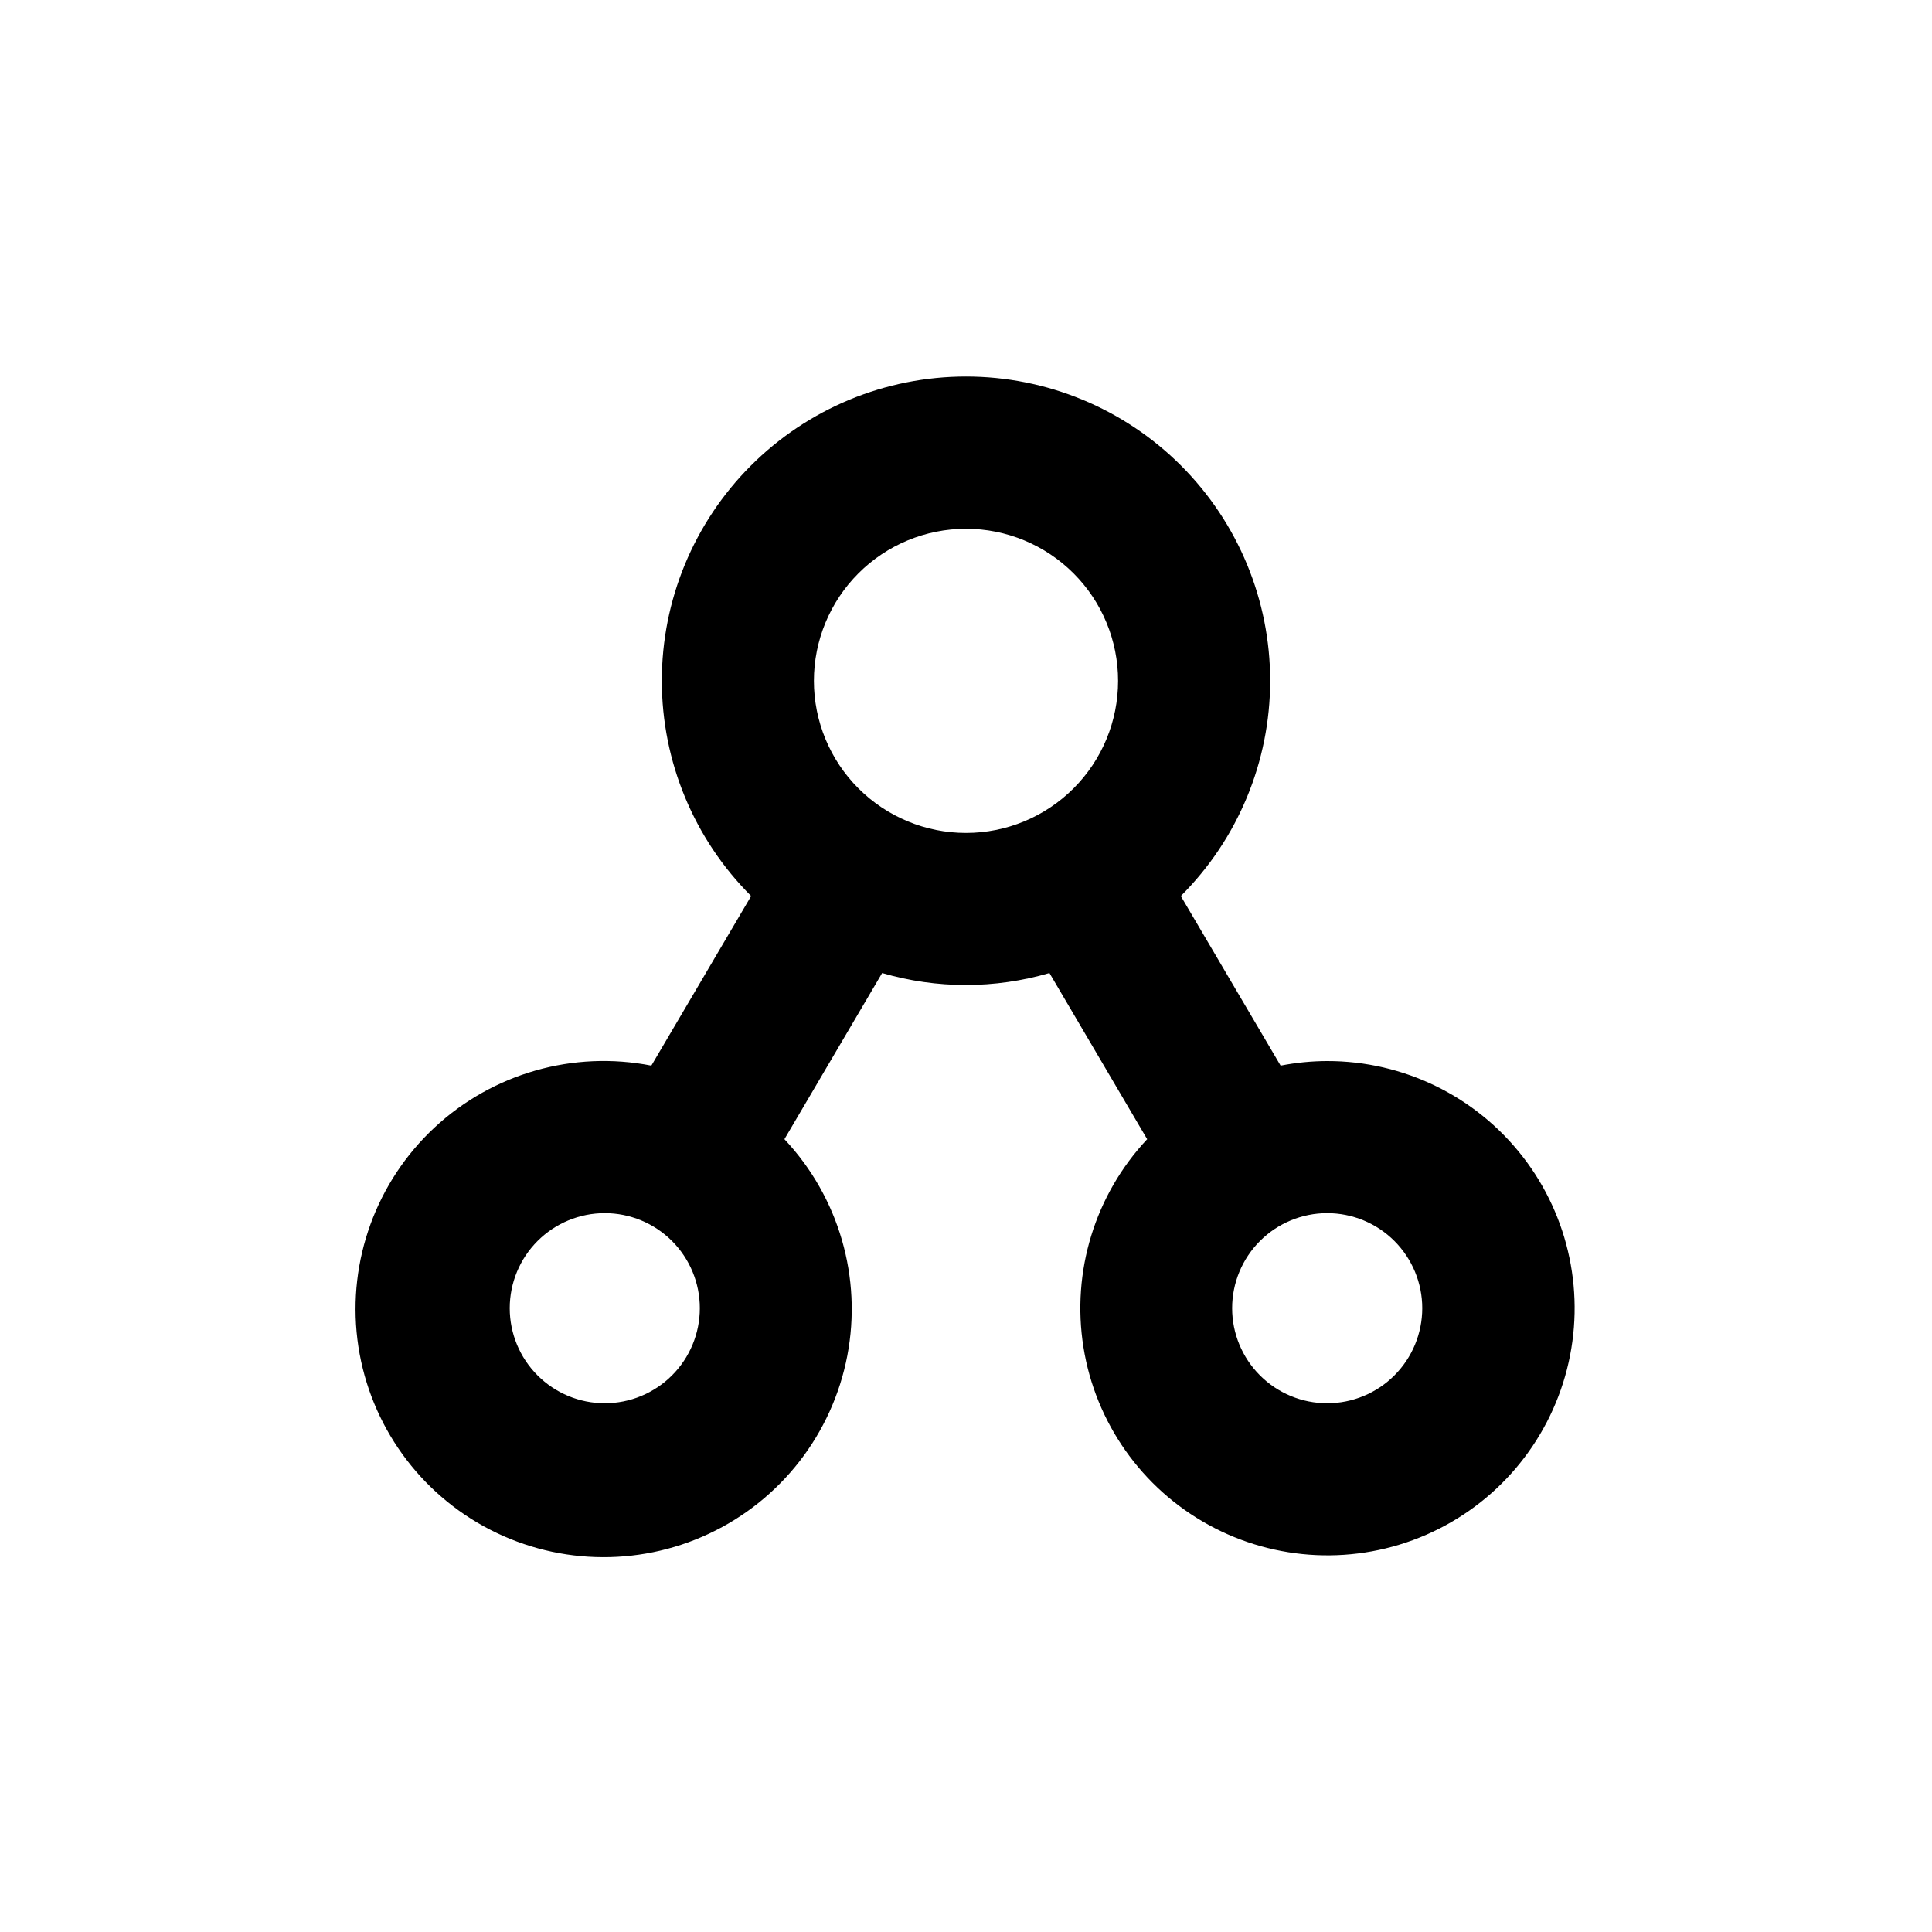
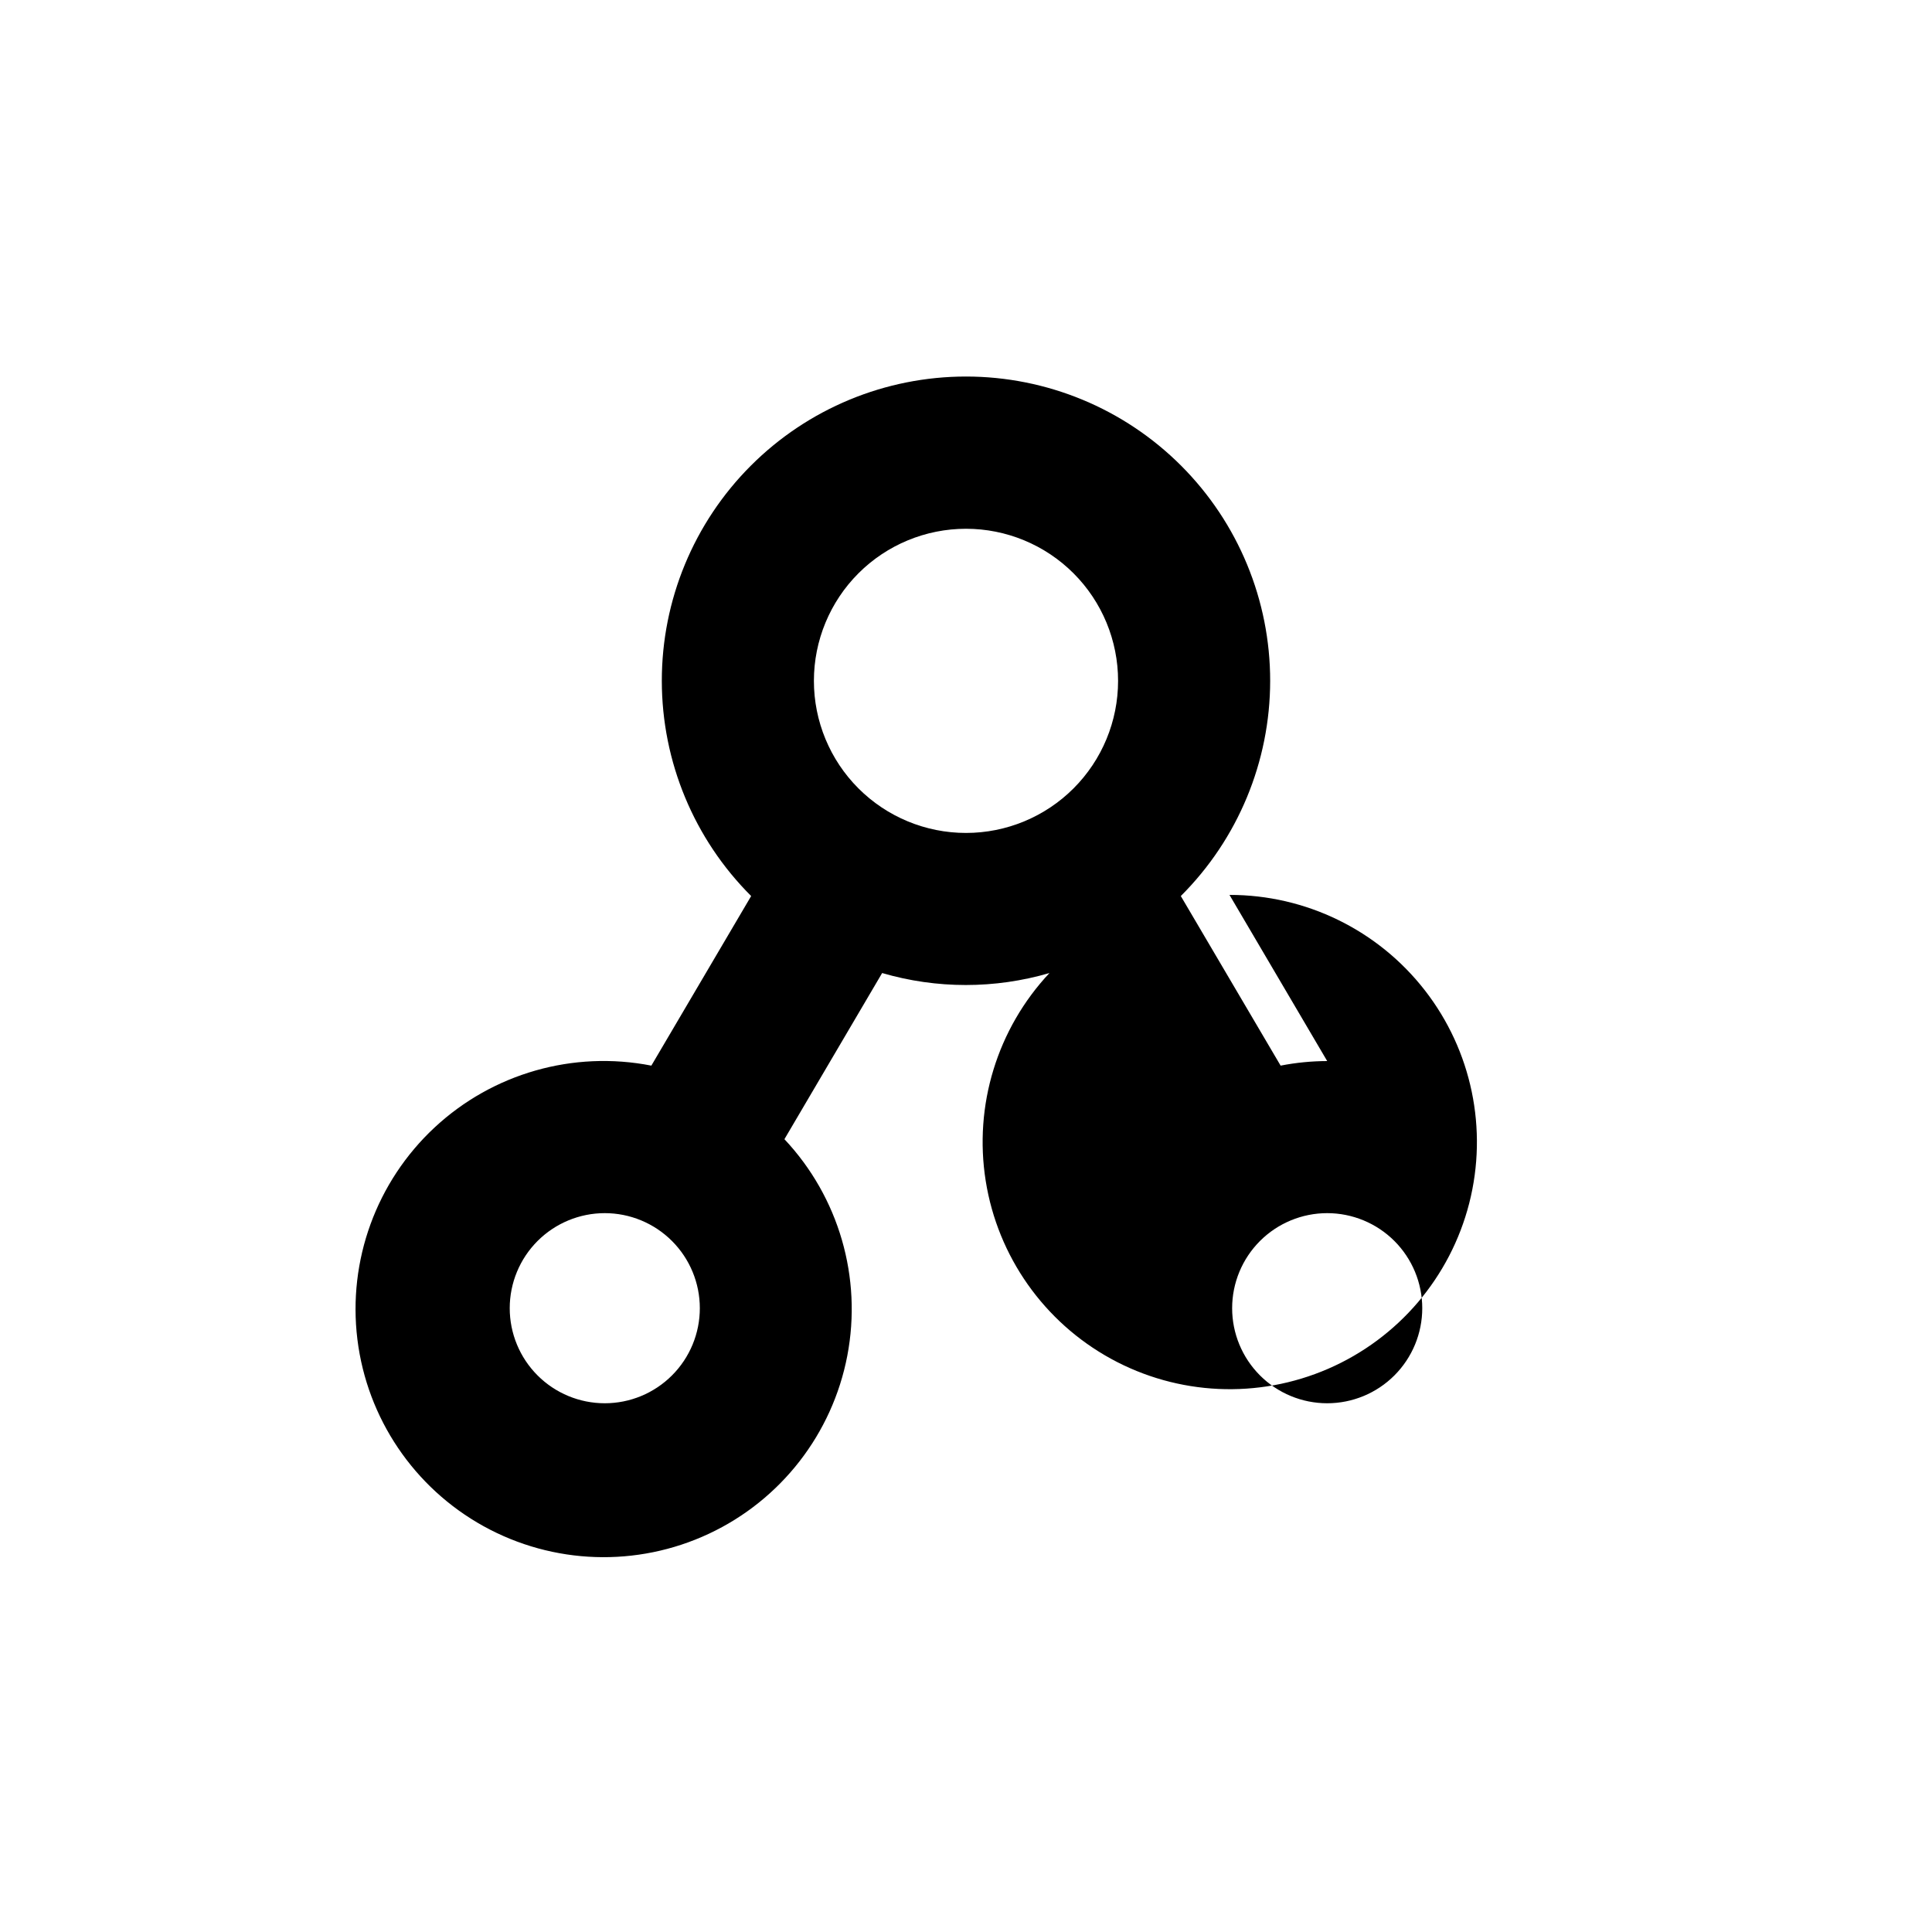
<svg xmlns="http://www.w3.org/2000/svg" fill="#000000" width="800px" height="800px" version="1.1" viewBox="144 144 512 512">
-   <path d="m495.72 425.19c-4.144 0.012-8.277 0.418-12.344 1.211l-26.449-44.941c15.145-15.105 23.66-35.613 23.68-57.004 0.016-21.387-8.469-41.91-23.59-57.039-15.117-15.133-35.629-23.633-57.02-23.633s-41.906 8.5-57.023 23.633c-15.121 15.129-23.605 35.652-23.586 57.039 0.016 21.391 8.535 41.898 23.676 57.004l-26.449 44.941c-20.672-4.051-42.035 2.047-57.453 16.402-15.418 14.359-23.02 35.234-20.449 56.145 2.574 20.906 15.008 39.32 33.445 49.512 18.438 10.191 40.641 10.934 59.715 1.992 19.078-8.941 32.711-26.484 36.672-47.176 3.961-20.691-2.234-42.023-16.664-57.379l25.895-44.031h0.004c14.477 4.231 29.859 4.231 44.336 0l25.895 44.031c-13.844 14.77-20.078 35.109-16.891 55.102 3.184 19.988 15.438 37.383 33.184 47.113 17.75 9.734 39 10.715 57.57 2.656 18.566-8.059 32.367-24.25 37.379-43.863 5.012-19.613 0.676-40.438-11.75-56.418-12.426-15.98-31.539-25.32-51.781-25.297zm-191.45 90.688c-6.68 0-13.086-2.652-17.812-7.379-4.723-4.723-7.375-11.133-7.375-17.812 0-6.68 2.652-13.086 7.375-17.812 4.727-4.723 11.133-7.379 17.812-7.379 6.684 0 13.09 2.656 17.812 7.379 4.727 4.727 7.379 11.133 7.379 17.812 0 6.68-2.652 13.09-7.379 17.812-4.723 4.727-11.129 7.379-17.812 7.379zm95.727-151.14c-10.691 0-20.941-4.246-28.5-11.805-7.559-7.559-11.805-17.809-11.805-28.5 0-10.688 4.246-20.941 11.805-28.5 7.559-7.559 17.809-11.805 28.5-11.805 10.688 0 20.941 4.246 28.5 11.805 7.559 7.559 11.805 17.812 11.805 28.5 0 10.691-4.246 20.941-11.805 28.5-7.559 7.559-17.812 11.805-28.5 11.805zm95.723 151.14c-6.68 0-13.09-2.652-17.812-7.379-4.723-4.723-7.379-11.133-7.379-17.812 0-6.68 2.656-13.086 7.379-17.812 4.723-4.723 11.133-7.379 17.812-7.379 6.68 0 13.09 2.656 17.812 7.379 4.723 4.727 7.379 11.133 7.379 17.812 0 6.68-2.656 13.09-7.379 17.812-4.723 4.727-11.133 7.379-17.812 7.379z" />
+   <path d="m495.72 425.19c-4.144 0.012-8.277 0.418-12.344 1.211l-26.449-44.941c15.145-15.105 23.66-35.613 23.68-57.004 0.016-21.387-8.469-41.91-23.59-57.039-15.117-15.133-35.629-23.633-57.02-23.633s-41.906 8.5-57.023 23.633c-15.121 15.129-23.605 35.652-23.586 57.039 0.016 21.391 8.535 41.898 23.676 57.004l-26.449 44.941c-20.672-4.051-42.035 2.047-57.453 16.402-15.418 14.359-23.02 35.234-20.449 56.145 2.574 20.906 15.008 39.32 33.445 49.512 18.438 10.191 40.641 10.934 59.715 1.992 19.078-8.941 32.711-26.484 36.672-47.176 3.961-20.691-2.234-42.023-16.664-57.379l25.895-44.031h0.004c14.477 4.231 29.859 4.231 44.336 0c-13.844 14.77-20.078 35.109-16.891 55.102 3.184 19.988 15.438 37.383 33.184 47.113 17.75 9.734 39 10.715 57.57 2.656 18.566-8.059 32.367-24.25 37.379-43.863 5.012-19.613 0.676-40.438-11.75-56.418-12.426-15.98-31.539-25.32-51.781-25.297zm-191.45 90.688c-6.68 0-13.086-2.652-17.812-7.379-4.723-4.723-7.375-11.133-7.375-17.812 0-6.68 2.652-13.086 7.375-17.812 4.727-4.723 11.133-7.379 17.812-7.379 6.684 0 13.09 2.656 17.812 7.379 4.727 4.727 7.379 11.133 7.379 17.812 0 6.68-2.652 13.09-7.379 17.812-4.723 4.727-11.129 7.379-17.812 7.379zm95.727-151.14c-10.691 0-20.941-4.246-28.5-11.805-7.559-7.559-11.805-17.809-11.805-28.5 0-10.688 4.246-20.941 11.805-28.5 7.559-7.559 17.809-11.805 28.5-11.805 10.688 0 20.941 4.246 28.5 11.805 7.559 7.559 11.805 17.812 11.805 28.5 0 10.691-4.246 20.941-11.805 28.5-7.559 7.559-17.812 11.805-28.5 11.805zm95.723 151.14c-6.68 0-13.09-2.652-17.812-7.379-4.723-4.723-7.379-11.133-7.379-17.812 0-6.68 2.656-13.086 7.379-17.812 4.723-4.723 11.133-7.379 17.812-7.379 6.68 0 13.09 2.656 17.812 7.379 4.723 4.727 7.379 11.133 7.379 17.812 0 6.68-2.656 13.09-7.379 17.812-4.723 4.727-11.133 7.379-17.812 7.379z" />
</svg>